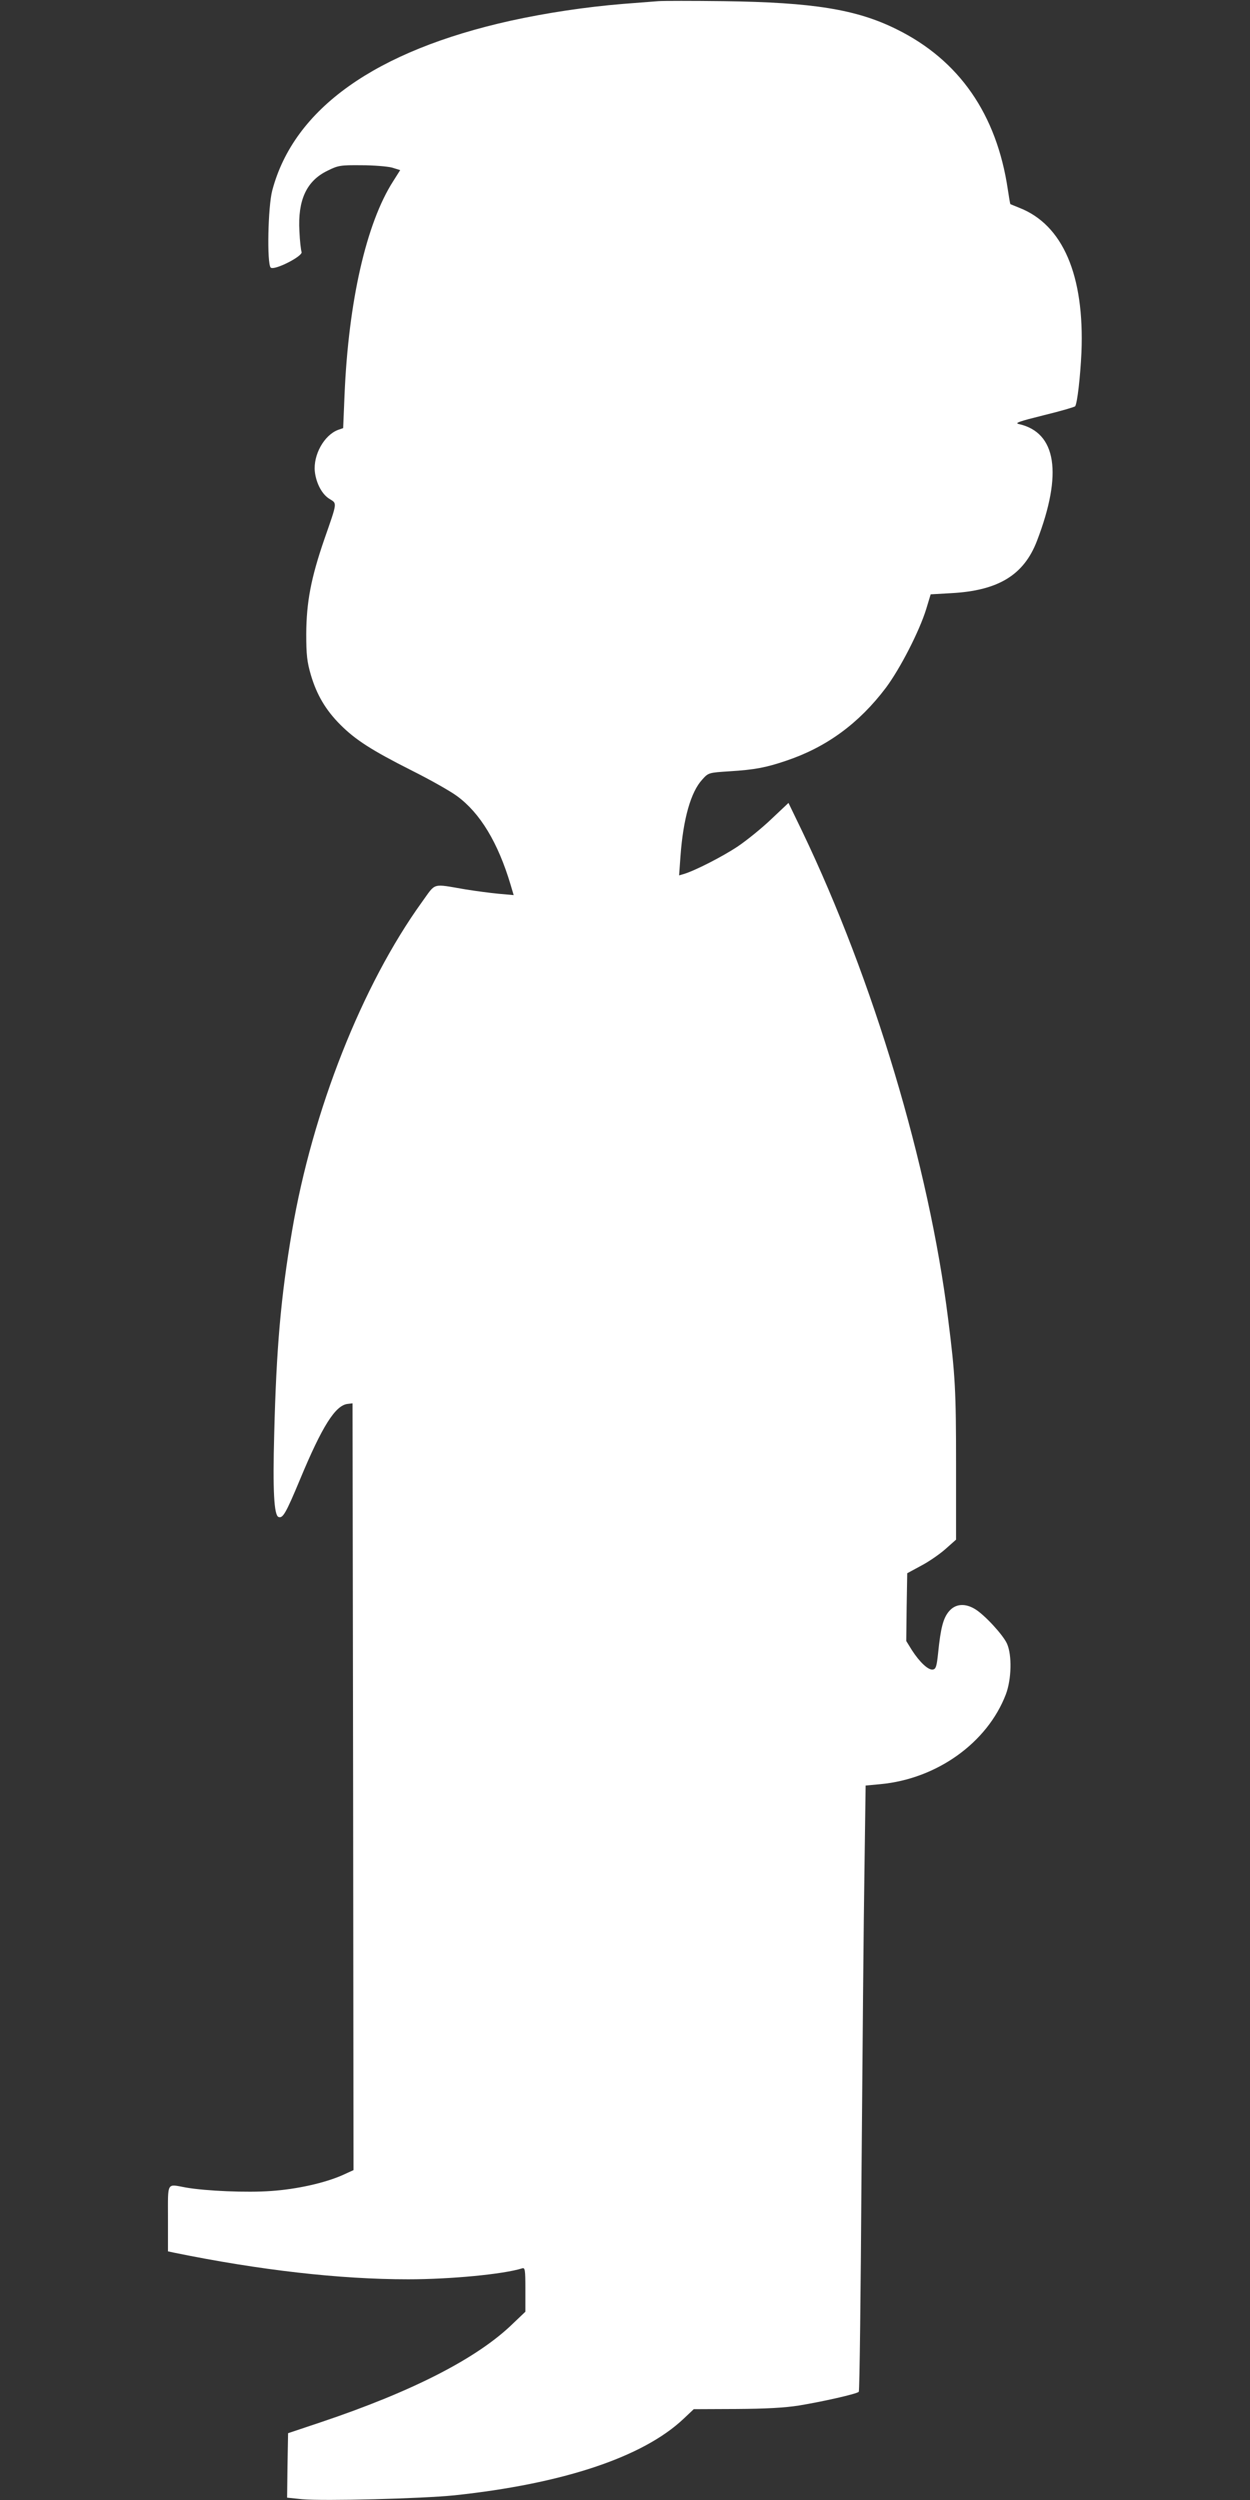
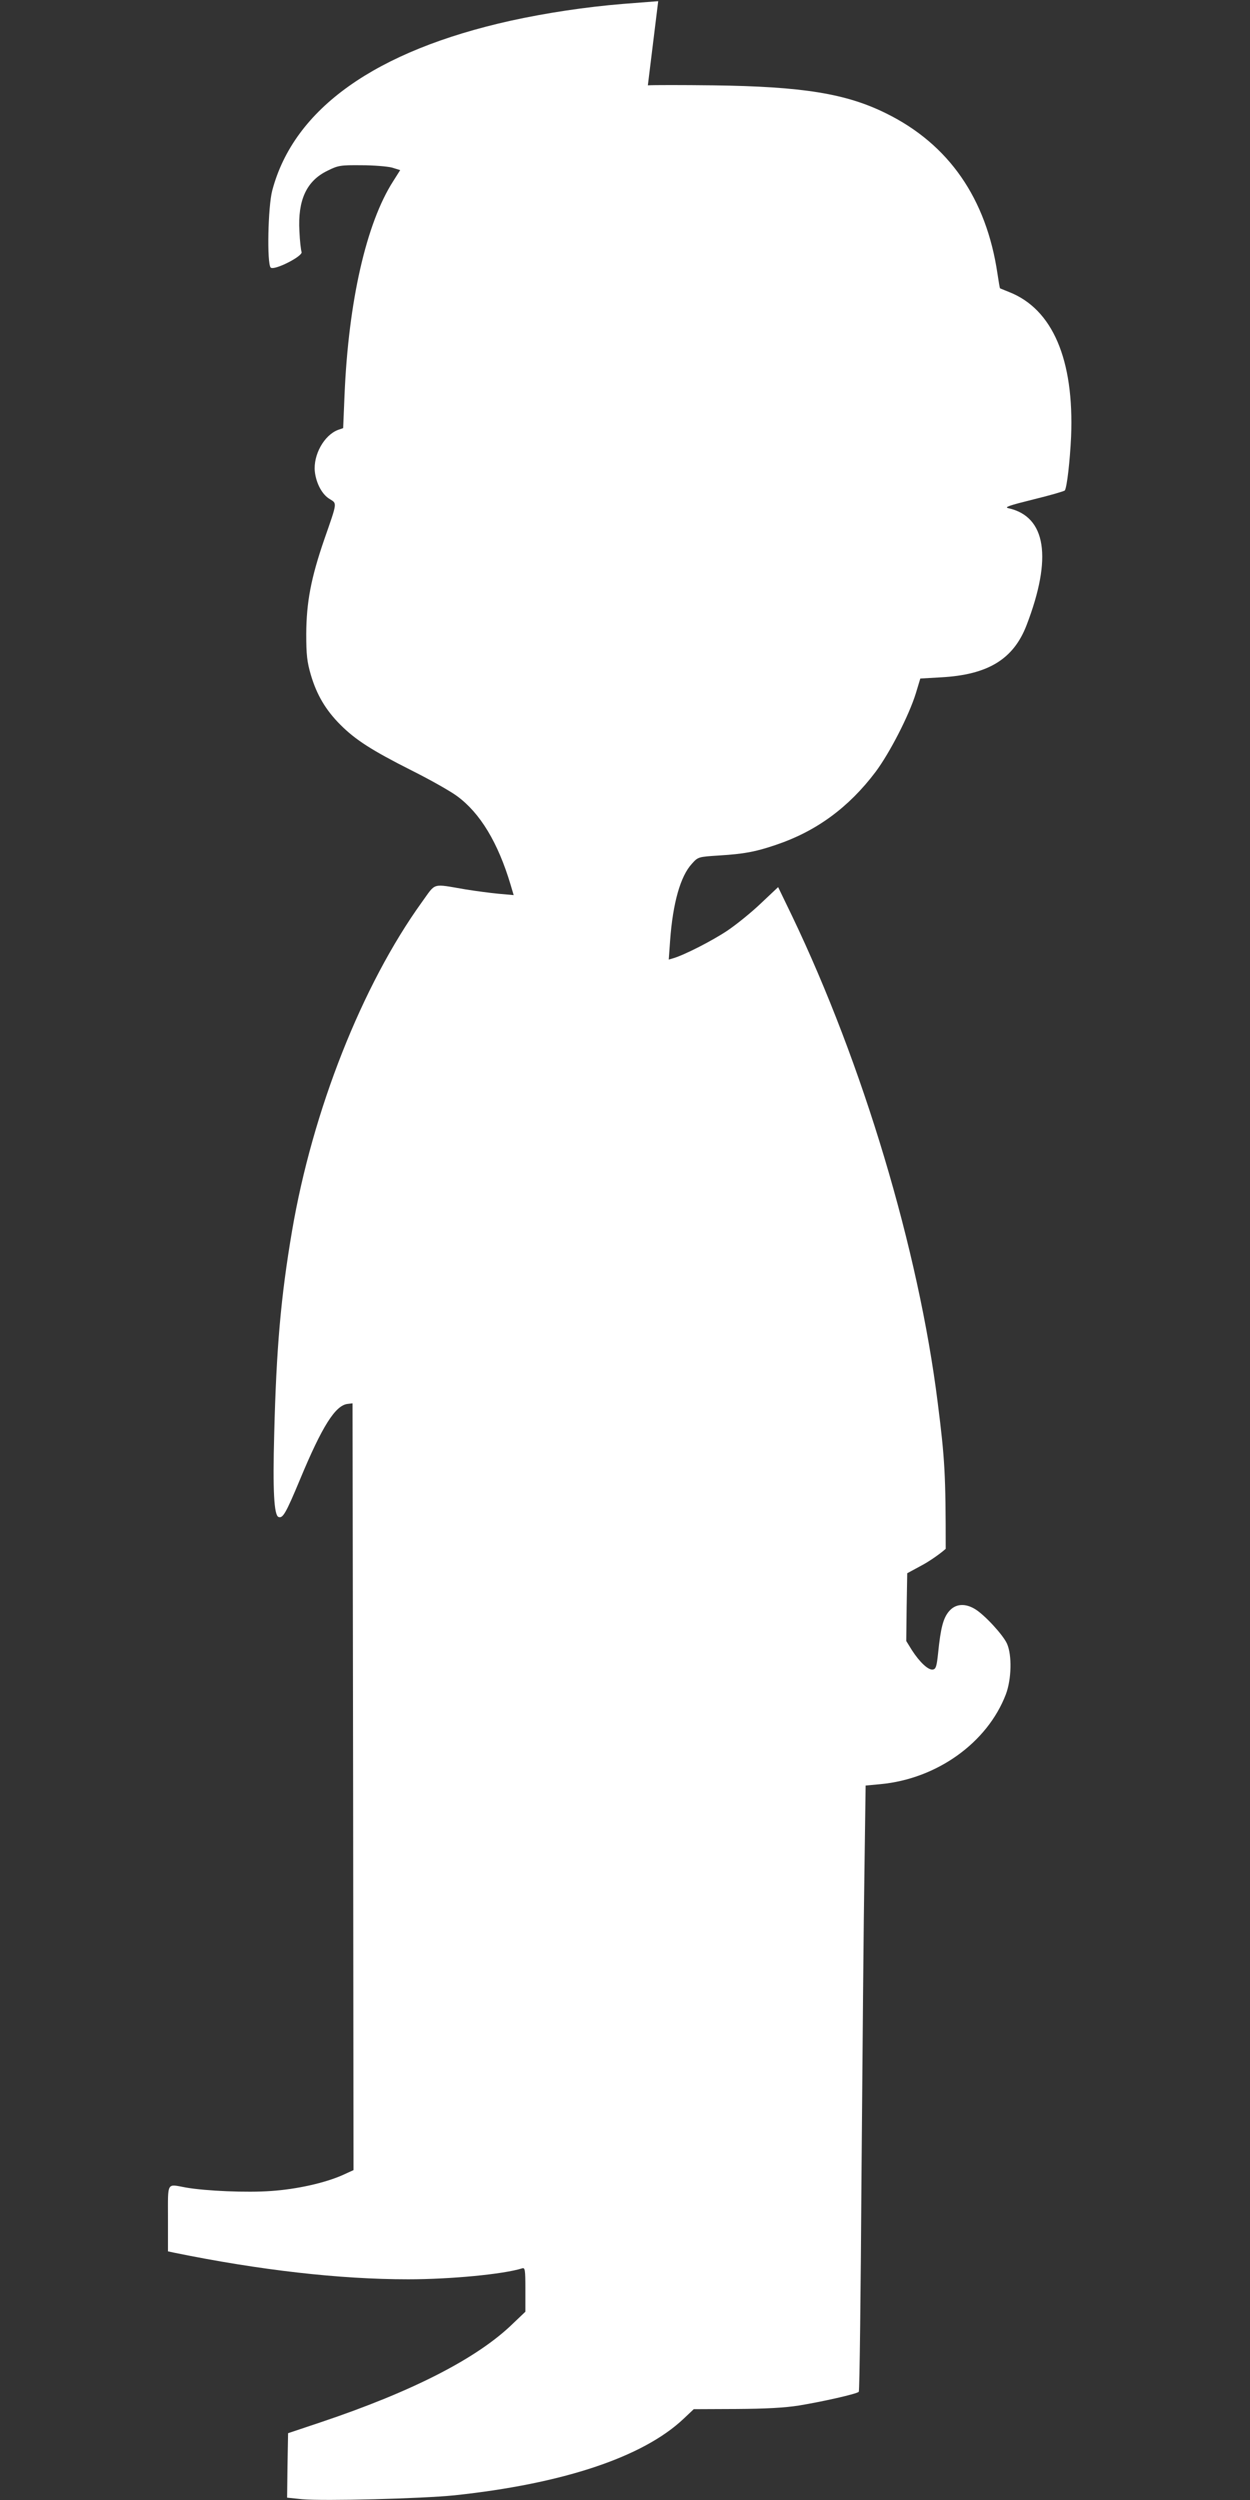
<svg xmlns="http://www.w3.org/2000/svg" version="1.0" width="640pt" height="1280pt" viewBox="0 0 640 1280" preserveAspectRatio="xMidYMid meet">
  <rect x="0" y="0" width="640" height="1280" fill="#333333" stroke="none" />
  <g transform="translate(0,1280) scale(0.1,-0.1)" fill="#ffffff" stroke="none">
-     <path d="M3370 12794 c-25 -2 -106 -8 -180 -14 -194 -16 -392 -46 -575 -86 -693 -154 -1110 -450 -1221 -869 -22 -82 -28 -375 -8 -395 17 -17 167 59 158 80 -3 8 -9 56 -11 106 -9 159 36 258 144 310 54 27 66 29 173 28 63 0 134 -6 157 -12 l42 -13 -36 -57 c-138 -215 -229 -617 -249 -1095 l-7 -169 -26 -9 c-72 -27 -128 -129 -119 -214 7 -60 37 -117 76 -140 38 -24 40 -13 -27 -205 -69 -200 -92 -323 -93 -485 0 -108 4 -144 24 -212 30 -101 76 -179 151 -254 77 -77 159 -130 365 -234 96 -48 200 -107 232 -131 119 -87 210 -239 274 -453 l16 -54 -78 7 c-42 4 -117 14 -167 22 -177 30 -151 37 -225 -65 -306 -425 -560 -1067 -665 -1685 -57 -335 -80 -598 -91 -1036 -8 -292 -1 -418 22 -427 22 -8 37 17 110 192 113 272 181 380 244 387 l25 3 3 -1963 2 -1963 -57 -26 c-91 -40 -233 -72 -366 -81 -123 -9 -334 0 -436 18 -99 18 -91 33 -91 -159 l0 -168 33 -7 c436 -89 844 -136 1197 -136 217 0 488 26 583 56 15 5 17 -5 17 -108 l0 -114 -63 -60 c-181 -177 -512 -347 -982 -505 l-170 -57 -3 -165 -2 -165 77 -8 c112 -10 613 3 780 20 554 59 964 195 1172 391 l53 50 217 1 c151 1 248 6 323 18 116 19 295 59 305 70 4 3 10 509 14 1124 5 614 11 1311 15 1548 l6 432 75 7 c290 27 548 212 643 460 29 77 32 200 6 259 -20 45 -114 147 -163 177 -52 32 -102 28 -135 -12 -29 -35 -42 -85 -55 -214 -7 -66 -11 -80 -26 -83 -23 -5 -68 37 -108 99 l-29 47 2 173 3 174 72 39 c40 21 96 60 125 86 l53 47 0 384 c0 377 -4 458 -41 749 -98 784 -383 1734 -746 2492 l-71 147 -88 -83 c-48 -46 -126 -109 -172 -140 -78 -52 -219 -124 -276 -141 l-24 -7 7 98 c14 192 53 329 111 392 32 36 33 36 141 43 128 8 186 19 289 54 206 69 373 191 511 374 73 98 171 289 206 402 l23 76 105 6 c242 13 372 93 439 267 133 346 100 556 -93 599 -23 5 3 14 128 45 86 21 158 42 161 46 11 18 26 149 32 275 16 395 -95 654 -318 741 -24 10 -45 18 -46 19 -1 0 -7 34 -13 75 -57 385 -249 662 -569 820 -205 102 -428 138 -886 144 -159 2 -310 2 -335 0z" />
+     <path d="M3370 12794 c-25 -2 -106 -8 -180 -14 -194 -16 -392 -46 -575 -86 -693 -154 -1110 -450 -1221 -869 -22 -82 -28 -375 -8 -395 17 -17 167 59 158 80 -3 8 -9 56 -11 106 -9 159 36 258 144 310 54 27 66 29 173 28 63 0 134 -6 157 -12 l42 -13 -36 -57 c-138 -215 -229 -617 -249 -1095 l-7 -169 -26 -9 c-72 -27 -128 -129 -119 -214 7 -60 37 -117 76 -140 38 -24 40 -13 -27 -205 -69 -200 -92 -323 -93 -485 0 -108 4 -144 24 -212 30 -101 76 -179 151 -254 77 -77 159 -130 365 -234 96 -48 200 -107 232 -131 119 -87 210 -239 274 -453 l16 -54 -78 7 c-42 4 -117 14 -167 22 -177 30 -151 37 -225 -65 -306 -425 -560 -1067 -665 -1685 -57 -335 -80 -598 -91 -1036 -8 -292 -1 -418 22 -427 22 -8 37 17 110 192 113 272 181 380 244 387 l25 3 3 -1963 2 -1963 -57 -26 c-91 -40 -233 -72 -366 -81 -123 -9 -334 0 -436 18 -99 18 -91 33 -91 -159 l0 -168 33 -7 c436 -89 844 -136 1197 -136 217 0 488 26 583 56 15 5 17 -5 17 -108 l0 -114 -63 -60 c-181 -177 -512 -347 -982 -505 l-170 -57 -3 -165 -2 -165 77 -8 c112 -10 613 3 780 20 554 59 964 195 1172 391 l53 50 217 1 c151 1 248 6 323 18 116 19 295 59 305 70 4 3 10 509 14 1124 5 614 11 1311 15 1548 l6 432 75 7 c290 27 548 212 643 460 29 77 32 200 6 259 -20 45 -114 147 -163 177 -52 32 -102 28 -135 -12 -29 -35 -42 -85 -55 -214 -7 -66 -11 -80 -26 -83 -23 -5 -68 37 -108 99 l-29 47 2 173 3 174 72 39 c40 21 96 60 125 86 c0 377 -4 458 -41 749 -98 784 -383 1734 -746 2492 l-71 147 -88 -83 c-48 -46 -126 -109 -172 -140 -78 -52 -219 -124 -276 -141 l-24 -7 7 98 c14 192 53 329 111 392 32 36 33 36 141 43 128 8 186 19 289 54 206 69 373 191 511 374 73 98 171 289 206 402 l23 76 105 6 c242 13 372 93 439 267 133 346 100 556 -93 599 -23 5 3 14 128 45 86 21 158 42 161 46 11 18 26 149 32 275 16 395 -95 654 -318 741 -24 10 -45 18 -46 19 -1 0 -7 34 -13 75 -57 385 -249 662 -569 820 -205 102 -428 138 -886 144 -159 2 -310 2 -335 0z" />
  </g>
</svg>